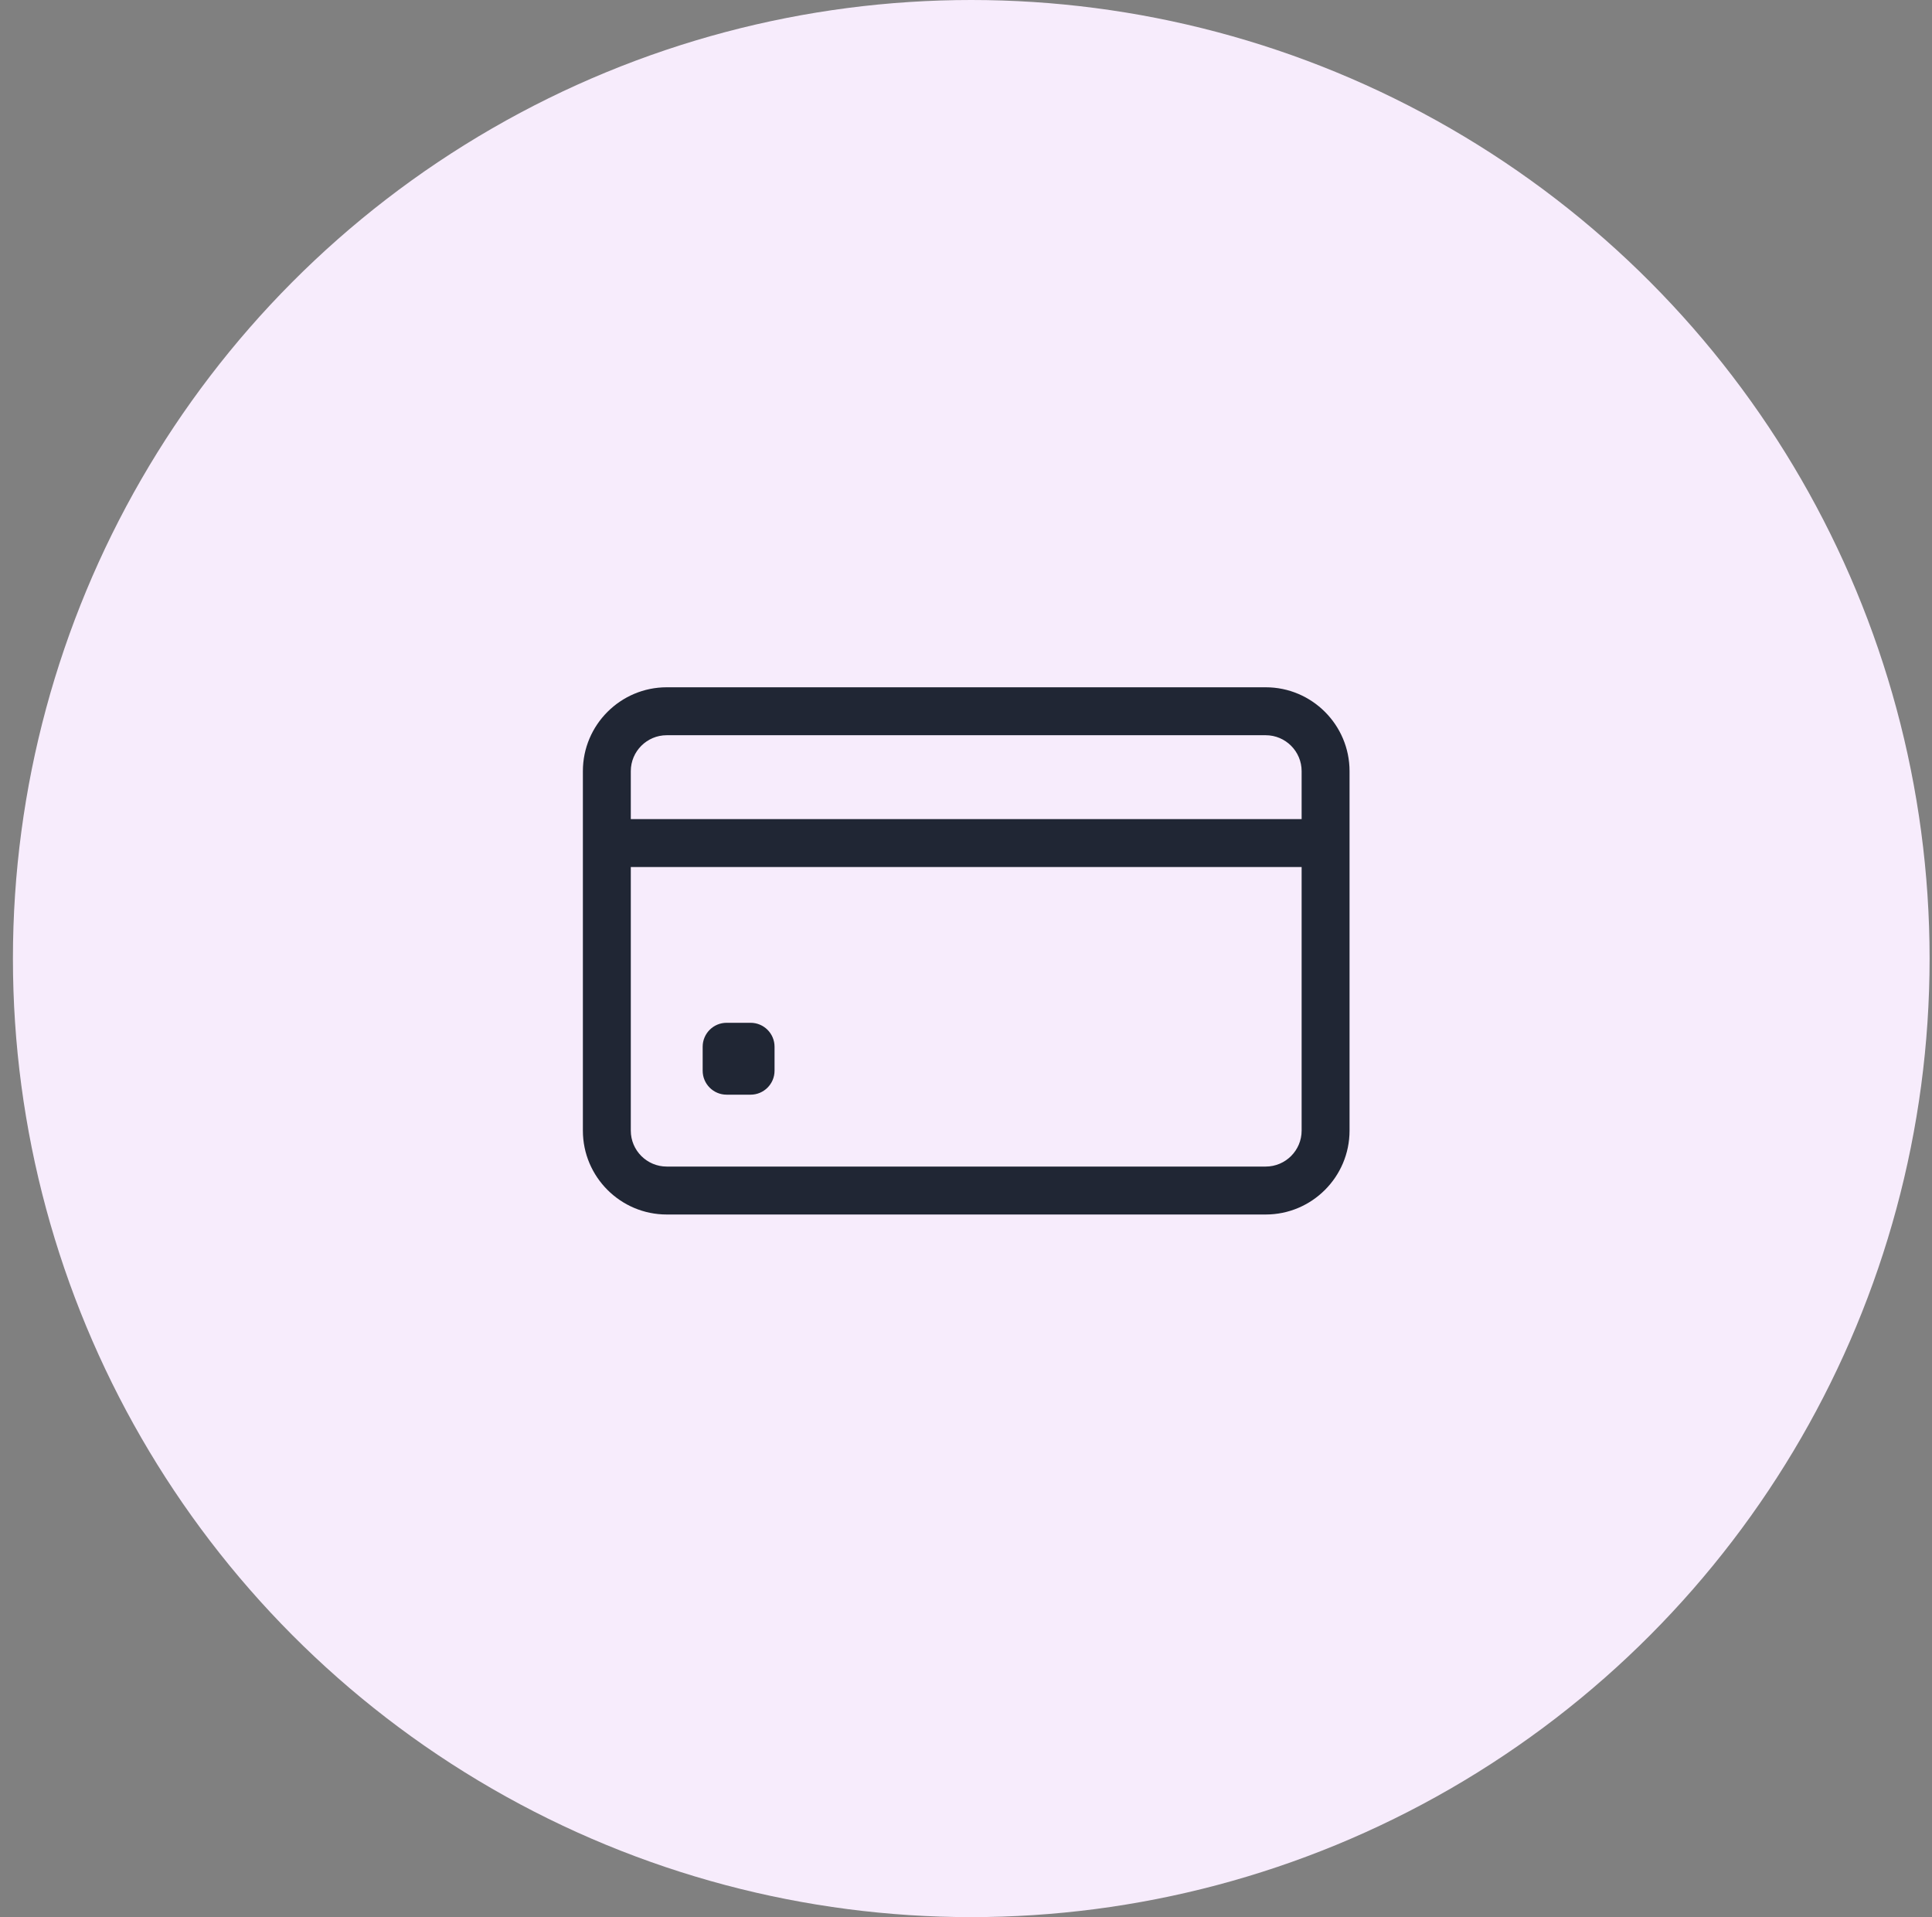
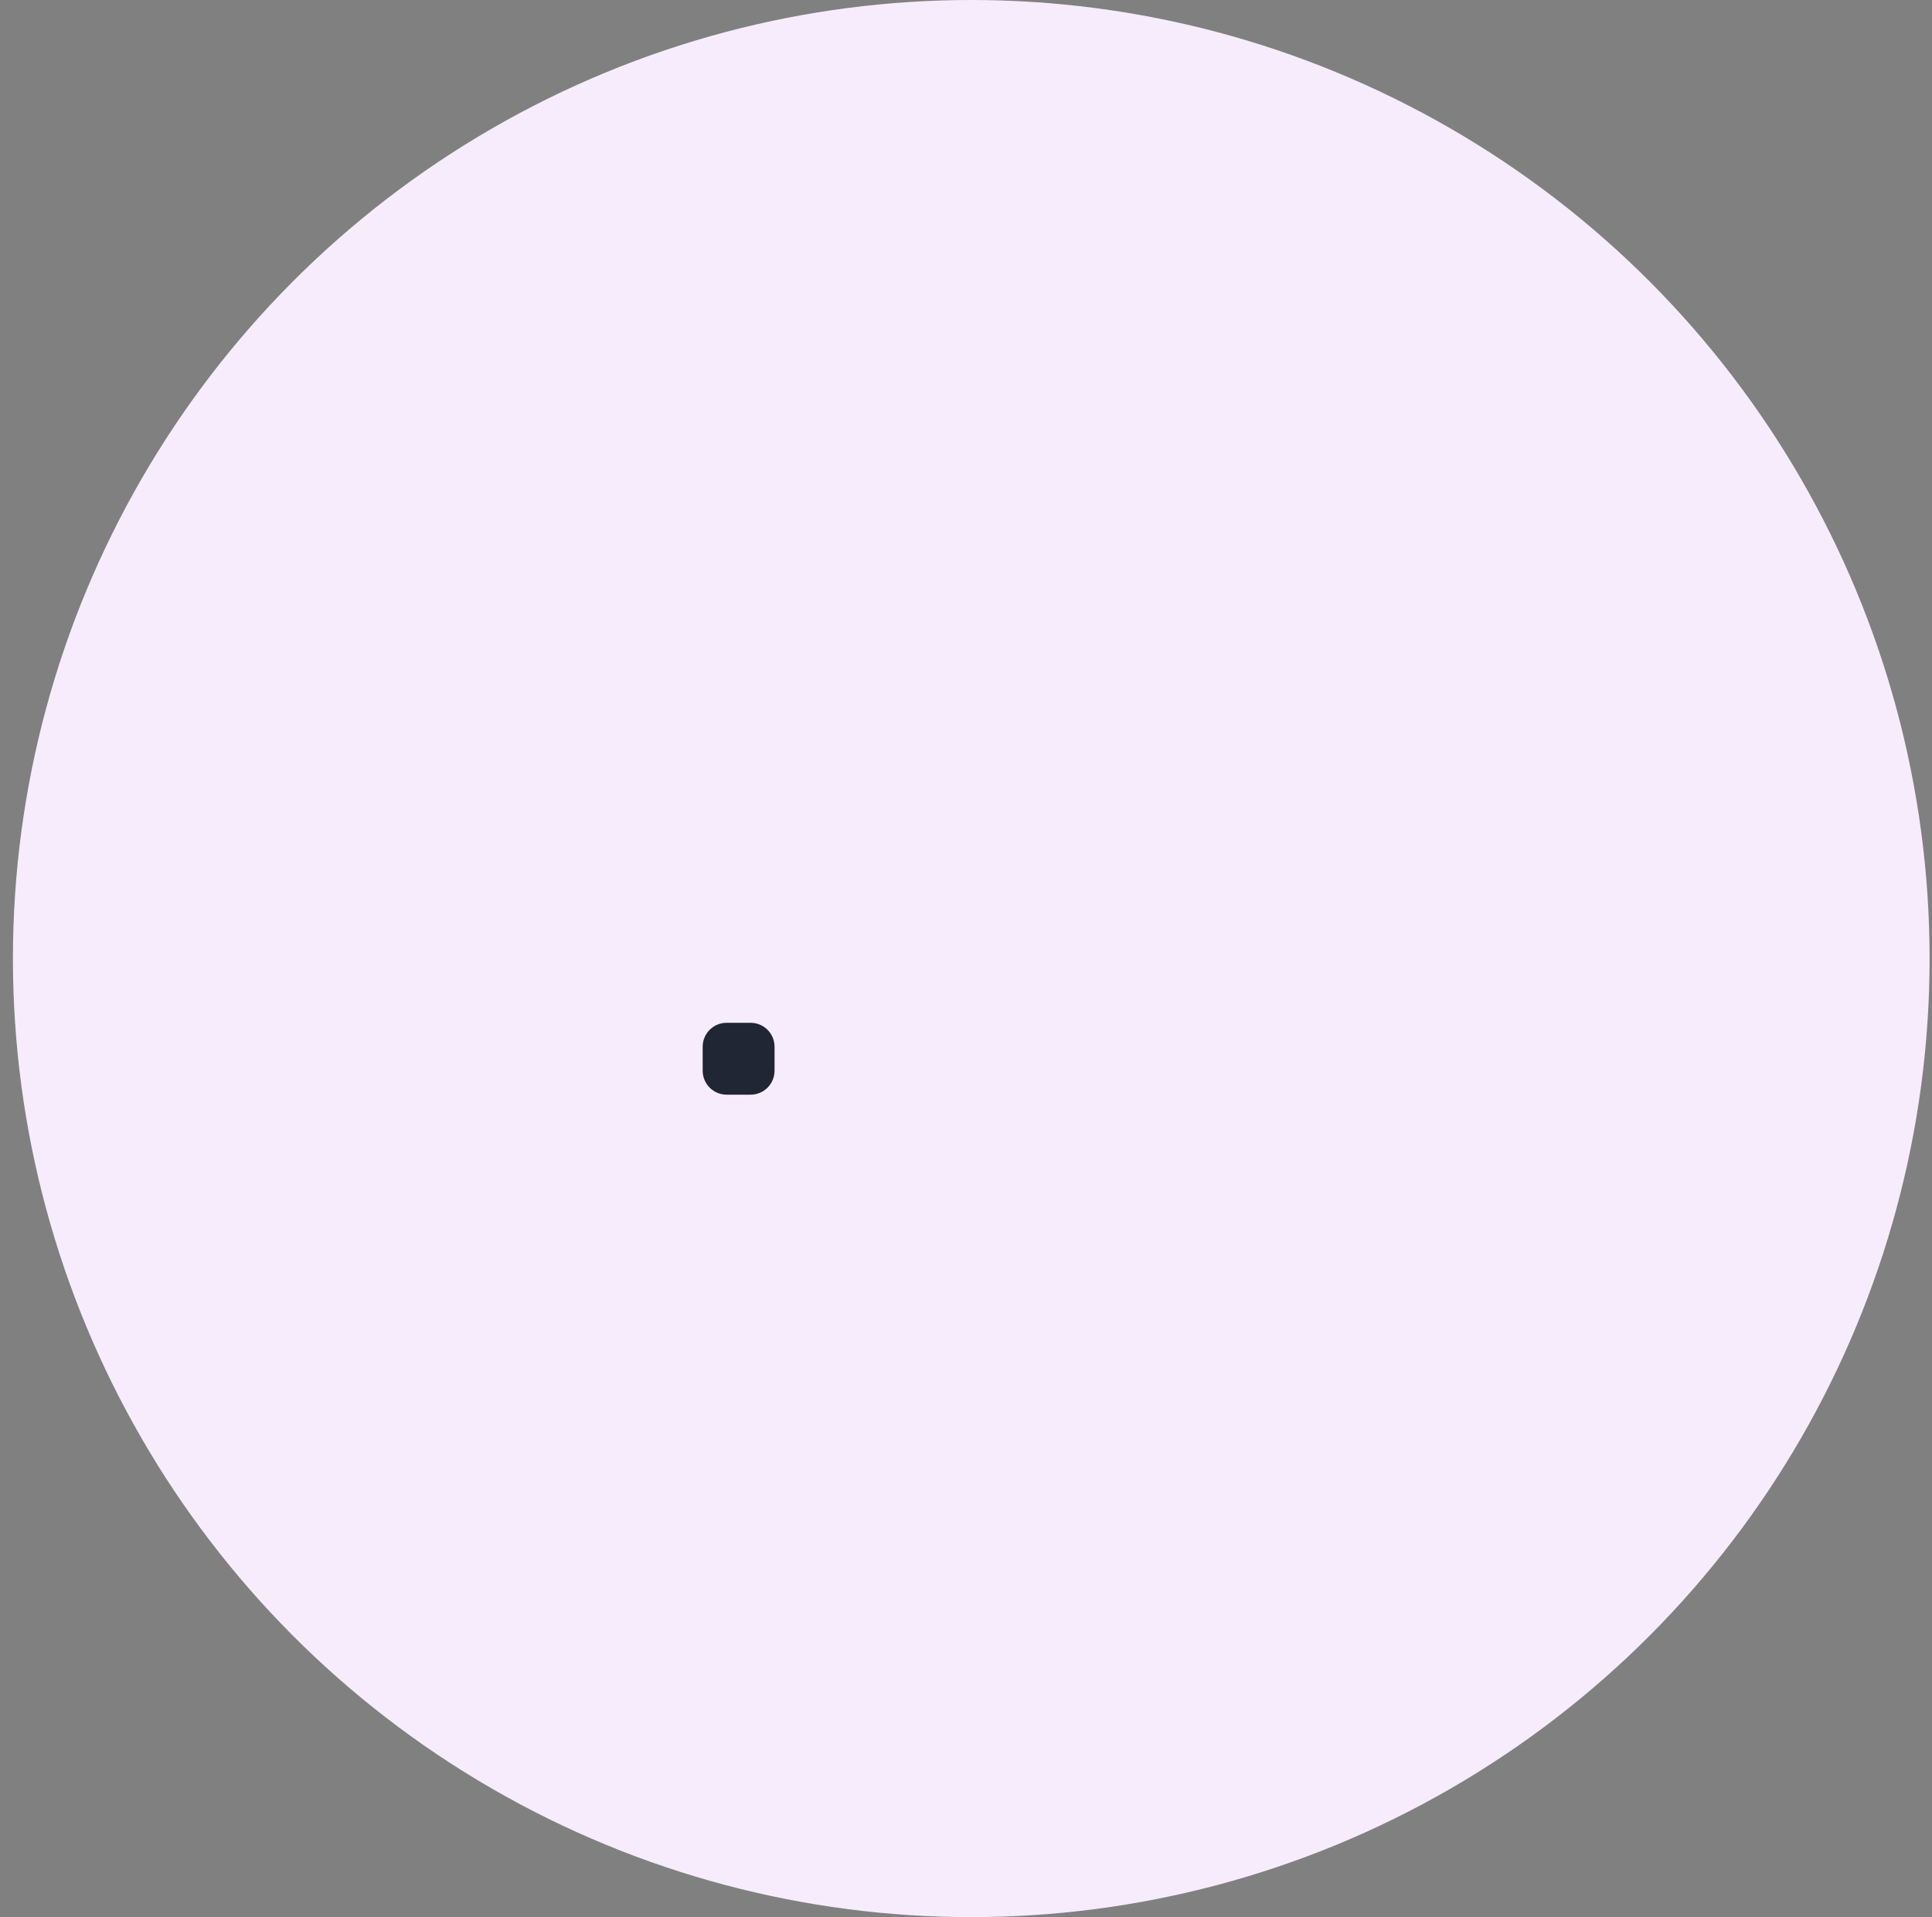
<svg xmlns="http://www.w3.org/2000/svg" width="126" height="125" viewBox="0 0 126 125" fill="none">
  <rect x="0" y="0" width="126" height="125" fill="#808080" stroke="none" />
  <circle cx="63.343" cy="62.5" r="62.5" fill="#F7ECFC" />
  <g clip-path="url(#clip0)">
-     <path d="M82.546 44.812H43.483C40.468 44.812 38.014 47.266 38.014 50.281V73.719C38.014 76.734 40.468 79.188 43.483 79.188H82.546C85.561 79.188 88.014 76.734 88.014 73.719V50.281C88.014 47.266 85.561 44.812 82.546 44.812ZM43.483 47.938H82.546C83.838 47.938 84.889 48.989 84.889 50.281V53.406H41.139V50.281C41.139 48.989 42.191 47.938 43.483 47.938ZM82.546 76.062H43.483C42.191 76.062 41.139 75.011 41.139 73.719V56.531H84.889V73.719C84.889 75.011 83.838 76.062 82.546 76.062Z" fill="#202634" />
    <path d="M48.951 71.375H47.389C46.526 71.375 45.826 70.675 45.826 69.812V68.25C45.826 67.387 46.526 66.688 47.389 66.688H48.951C49.814 66.688 50.514 67.387 50.514 68.25V69.812C50.514 70.675 49.814 71.375 48.951 71.375Z" fill="#202634" />
  </g>
  <defs>
    <clipPath id="clip0">
      <rect width="50" height="50" fill="white" transform="translate(38.015 37)" />
    </clipPath>
  </defs>
</svg>